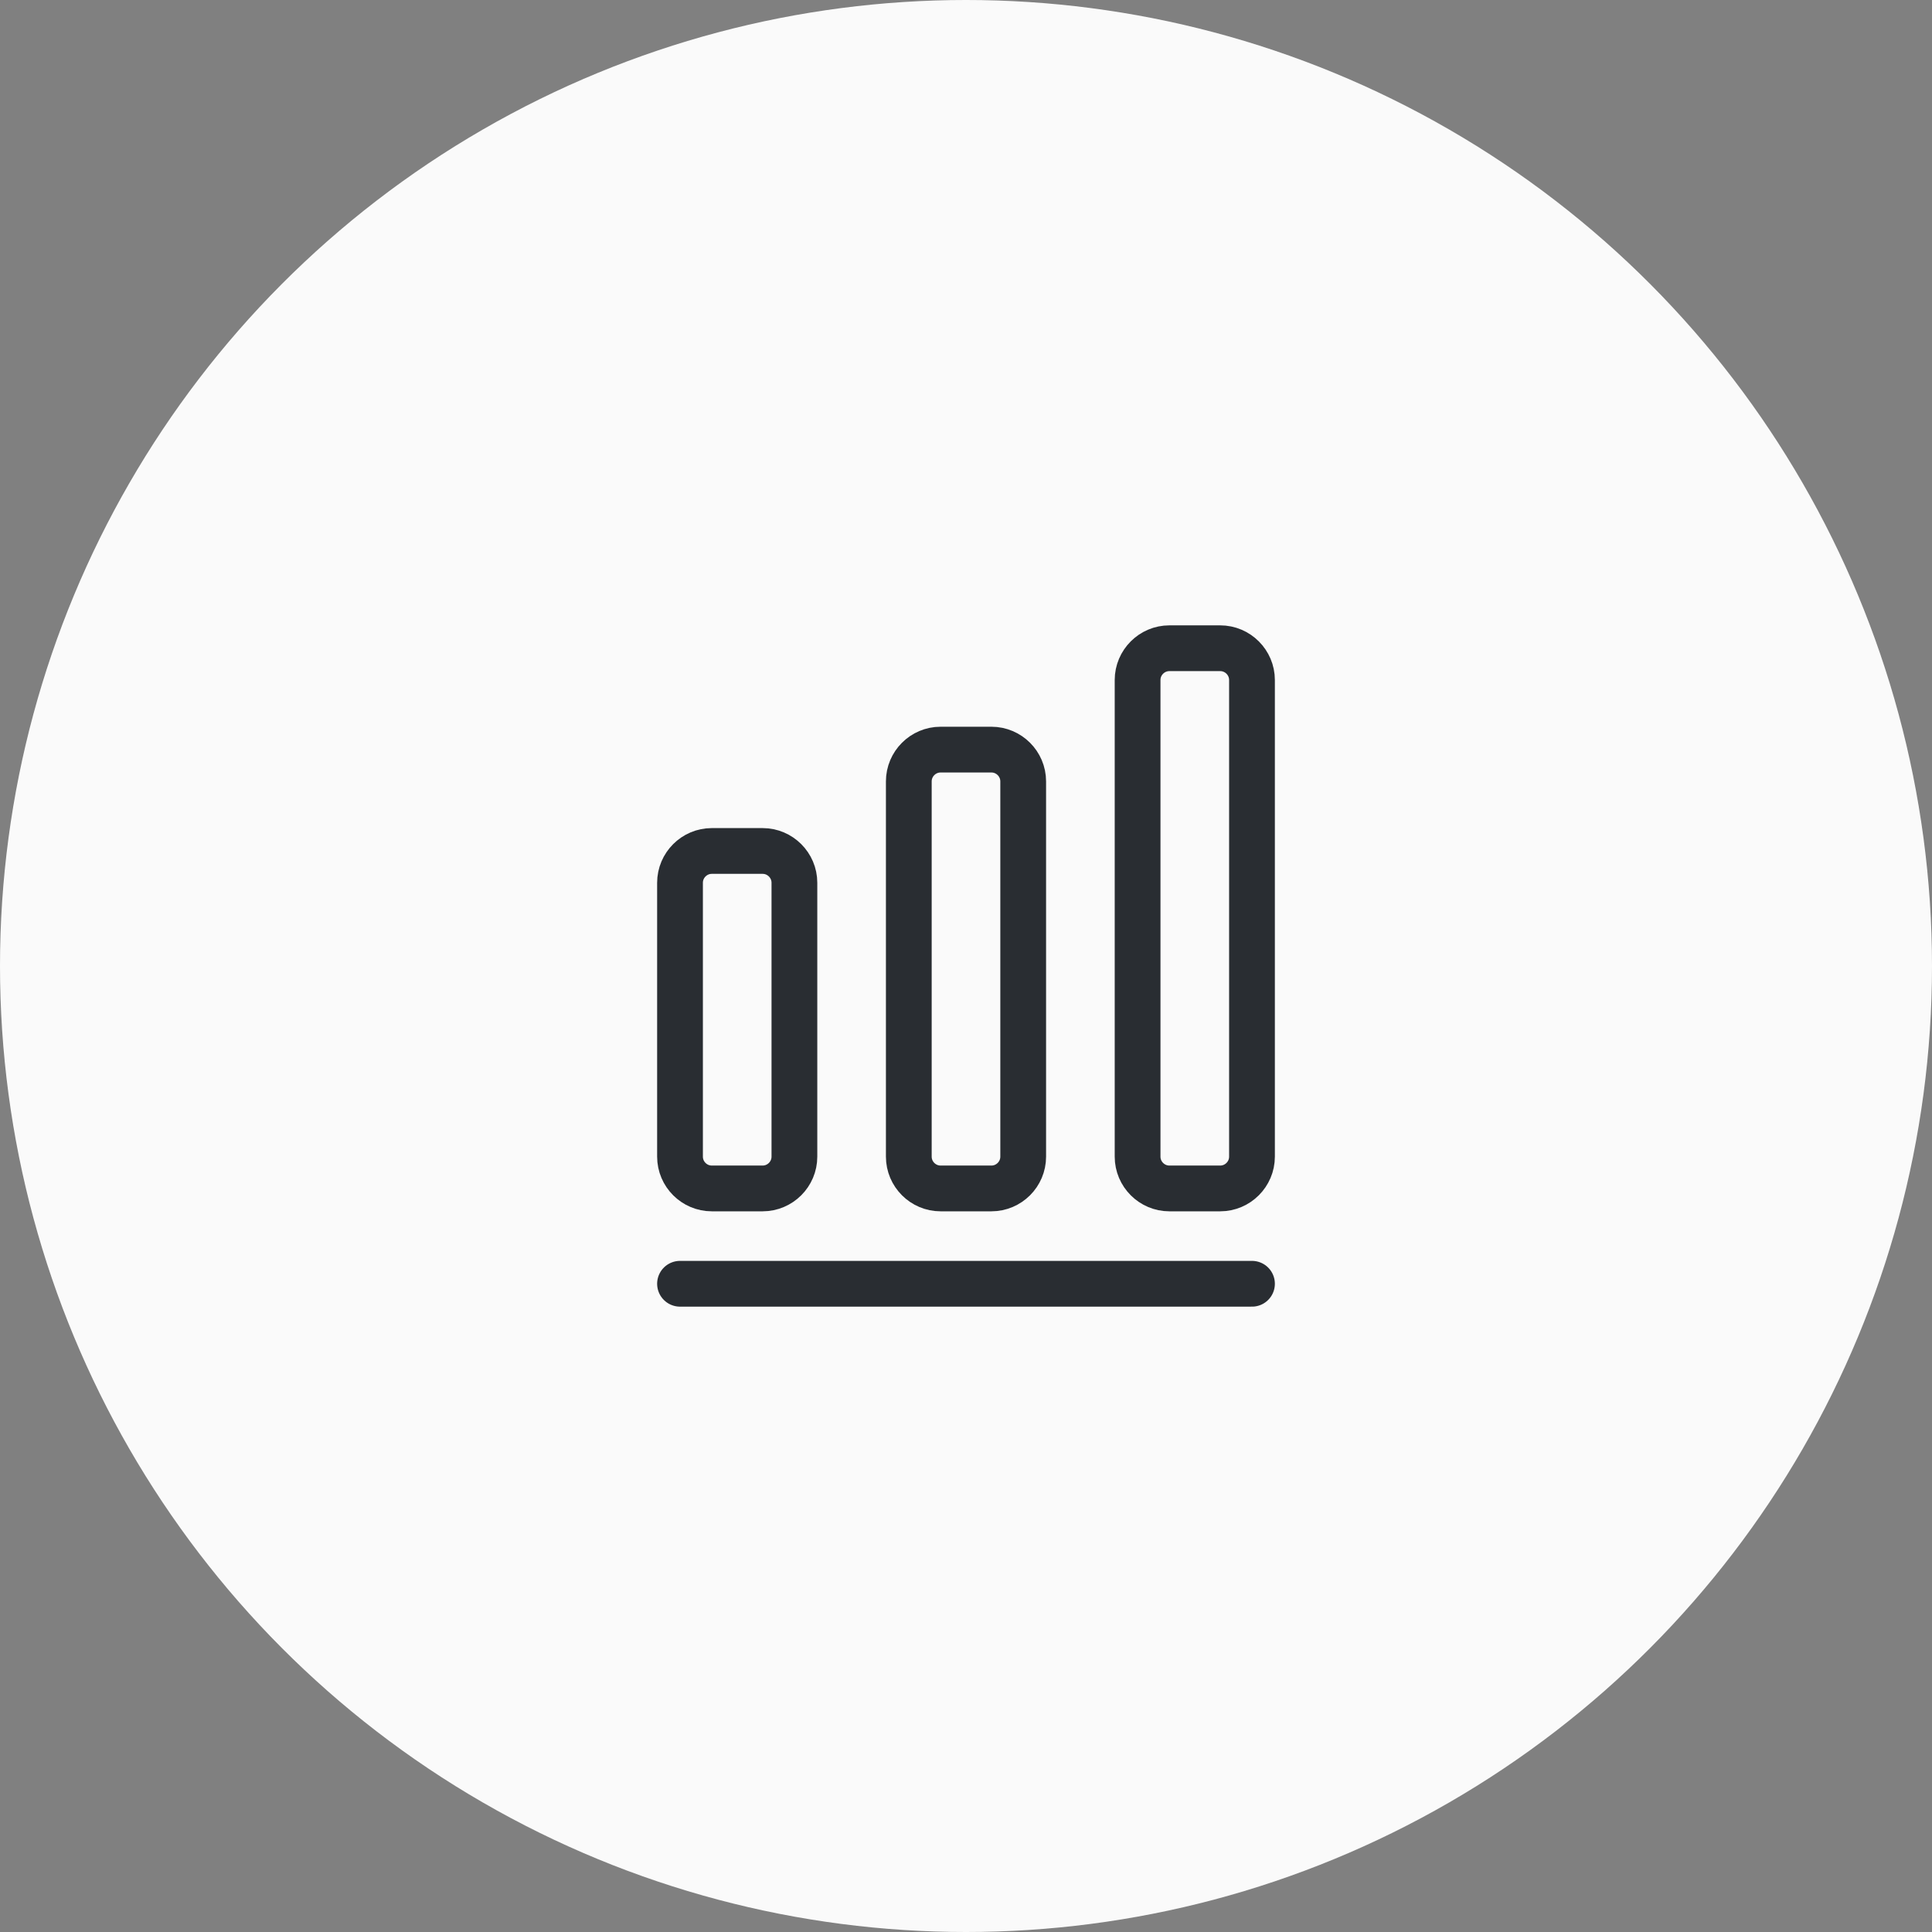
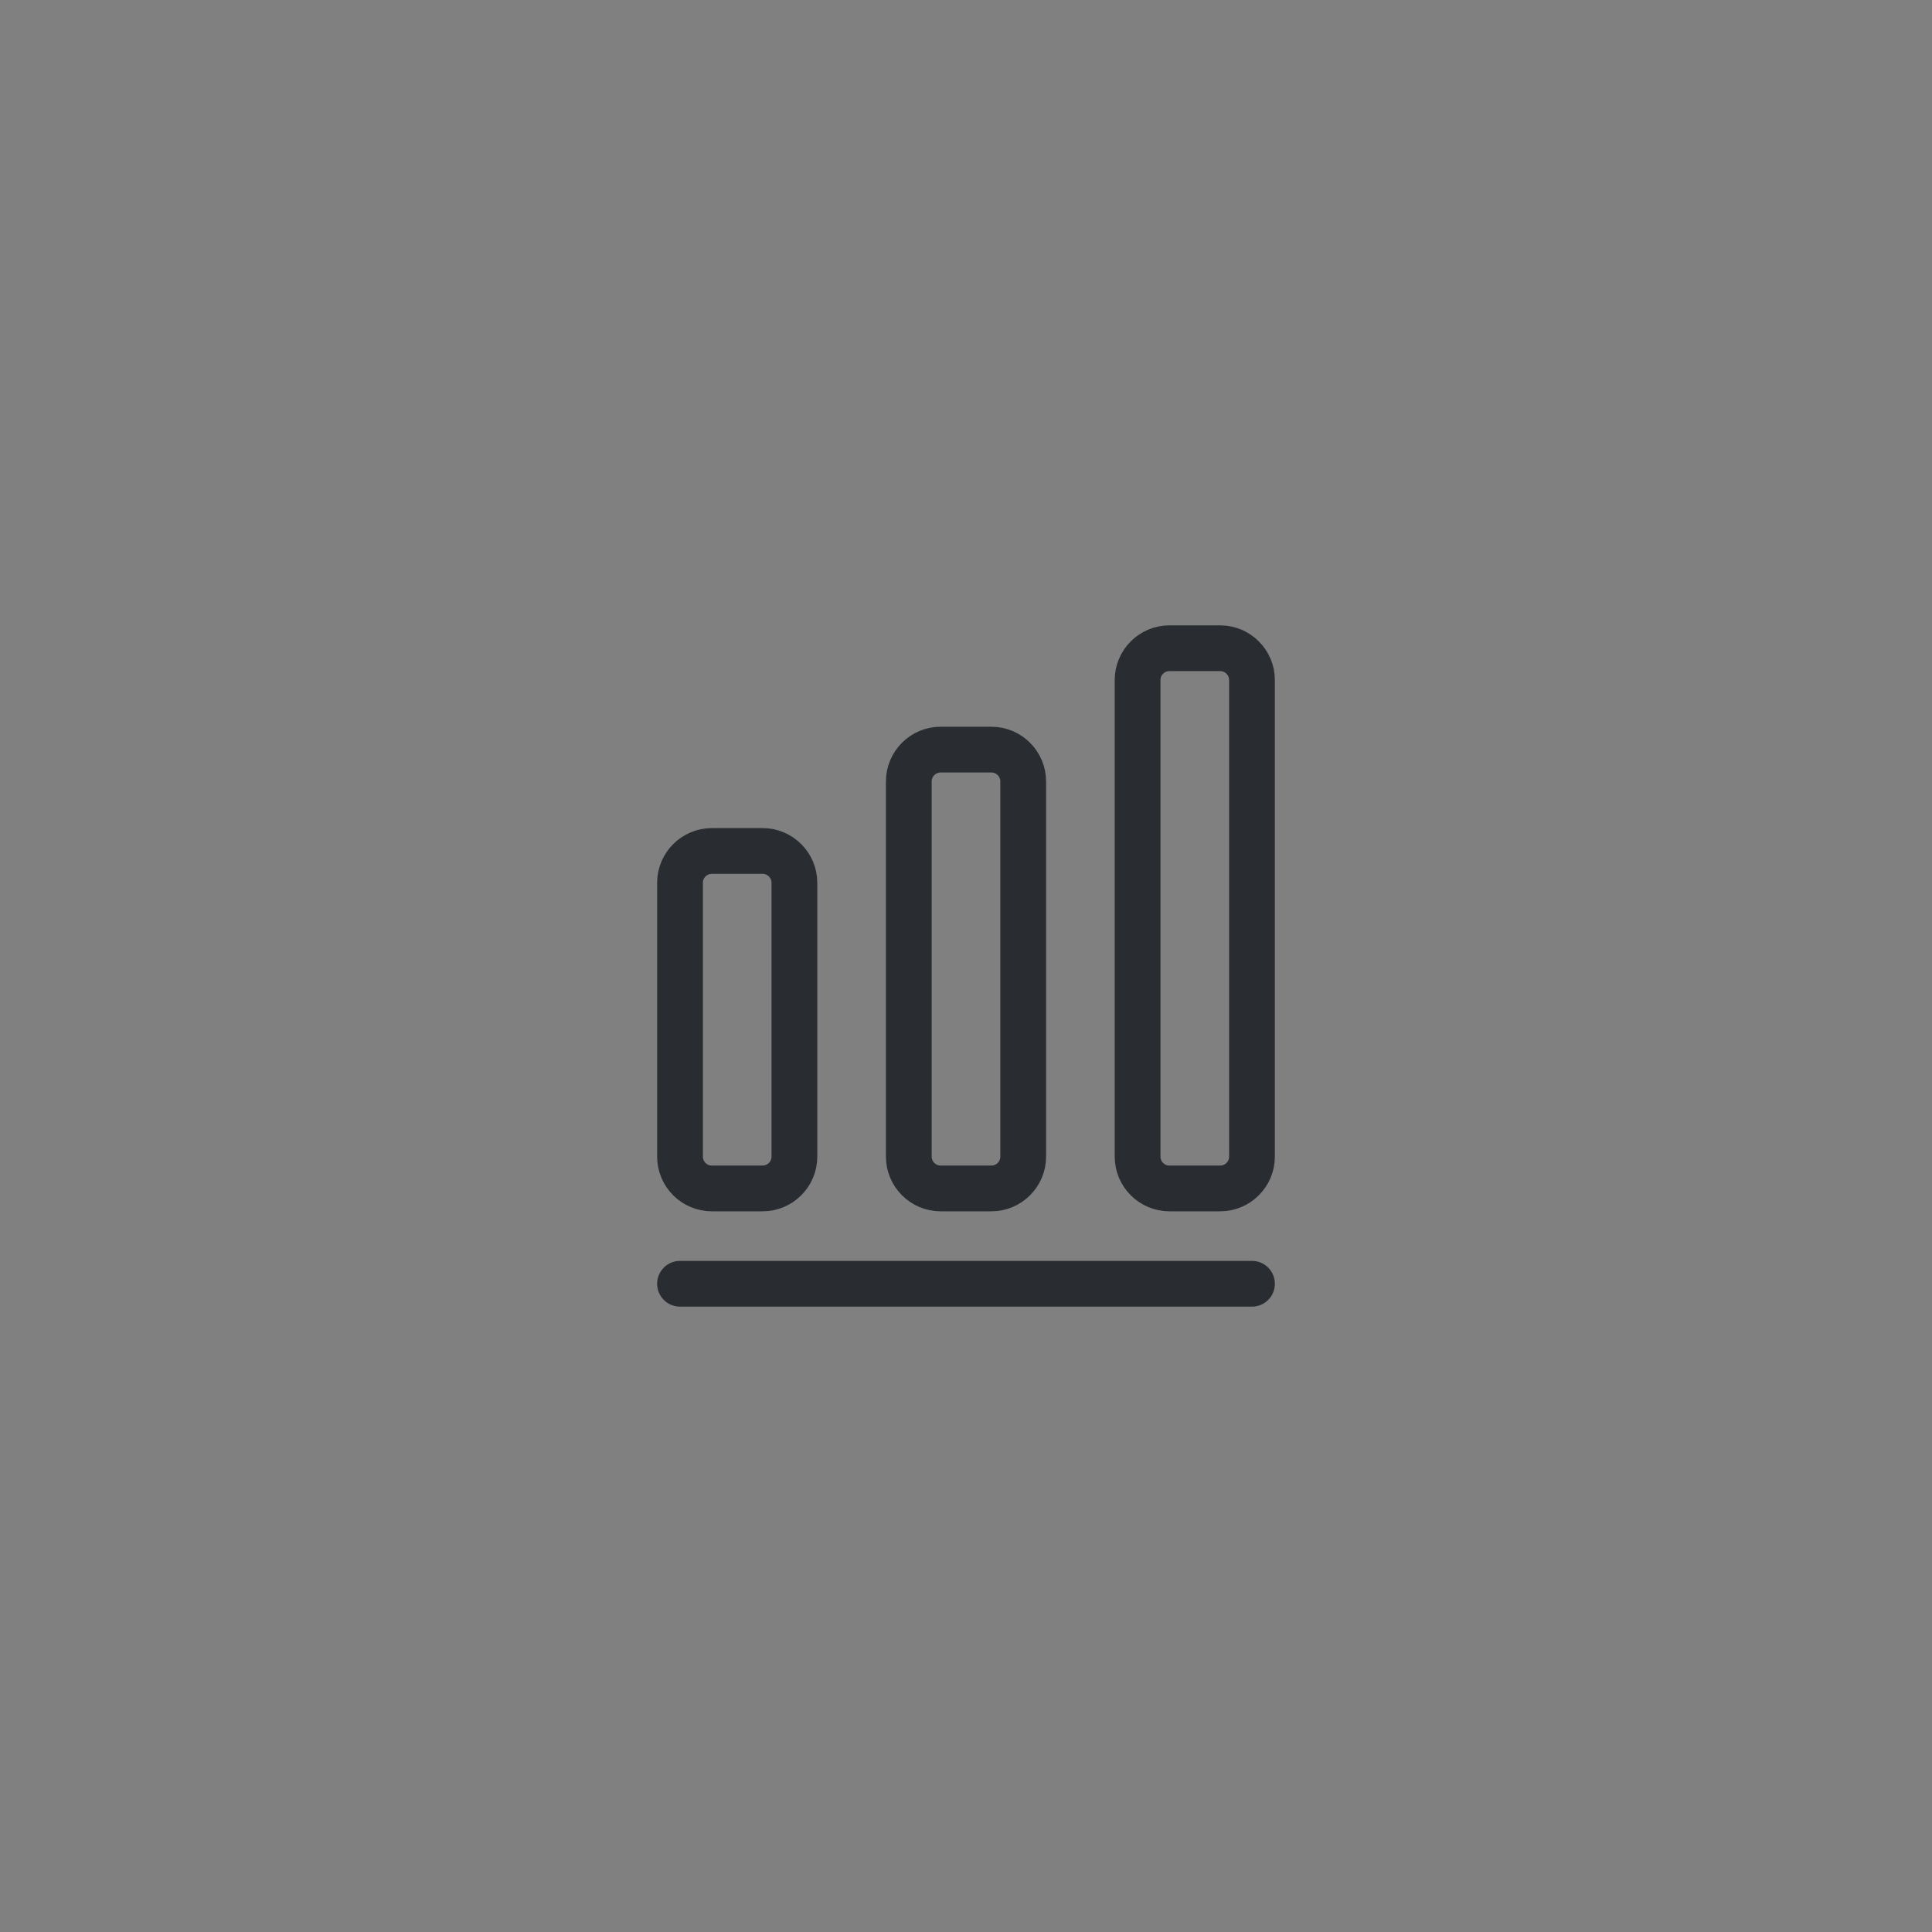
<svg xmlns="http://www.w3.org/2000/svg" width="76" height="76" viewBox="0 0 76 76" fill="none">
  <rect x="0" y="0" width="76" height="76" fill="#808080" stroke="none" />
-   <circle cx="38" cy="38" r="38" fill="#FAFAFA" />
  <path d="M26.75 50.5H49.25" stroke="#292D32" stroke-width="1.8" stroke-linecap="round" stroke-linejoin="round" />
  <path d="M30 33.475H28C27.312 33.475 26.75 34.038 26.75 34.725V45.5C26.75 46.188 27.312 46.75 28 46.75H30C30.688 46.75 31.25 46.188 31.25 45.5V34.725C31.25 34.038 30.688 33.475 30 33.475Z" stroke="#292D32" stroke-width="1.8" stroke-linecap="round" stroke-linejoin="round" />
  <path d="M39 29.488H37C36.312 29.488 35.75 30.05 35.75 30.738V45.5C35.75 46.188 36.312 46.75 37 46.75H39C39.688 46.75 40.25 46.188 40.25 45.5V30.738C40.25 30.05 39.688 29.488 39 29.488Z" stroke="#292D32" stroke-width="1.8" stroke-linecap="round" stroke-linejoin="round" />
  <path d="M48 25.5H46C45.312 25.5 44.75 26.062 44.75 26.75V45.5C44.75 46.188 45.312 46.75 46 46.75H48C48.688 46.75 49.25 46.188 49.25 45.5V26.75C49.25 26.062 48.688 25.5 48 25.5Z" stroke="#292D32" stroke-width="1.8" stroke-linecap="round" stroke-linejoin="round" />
</svg>